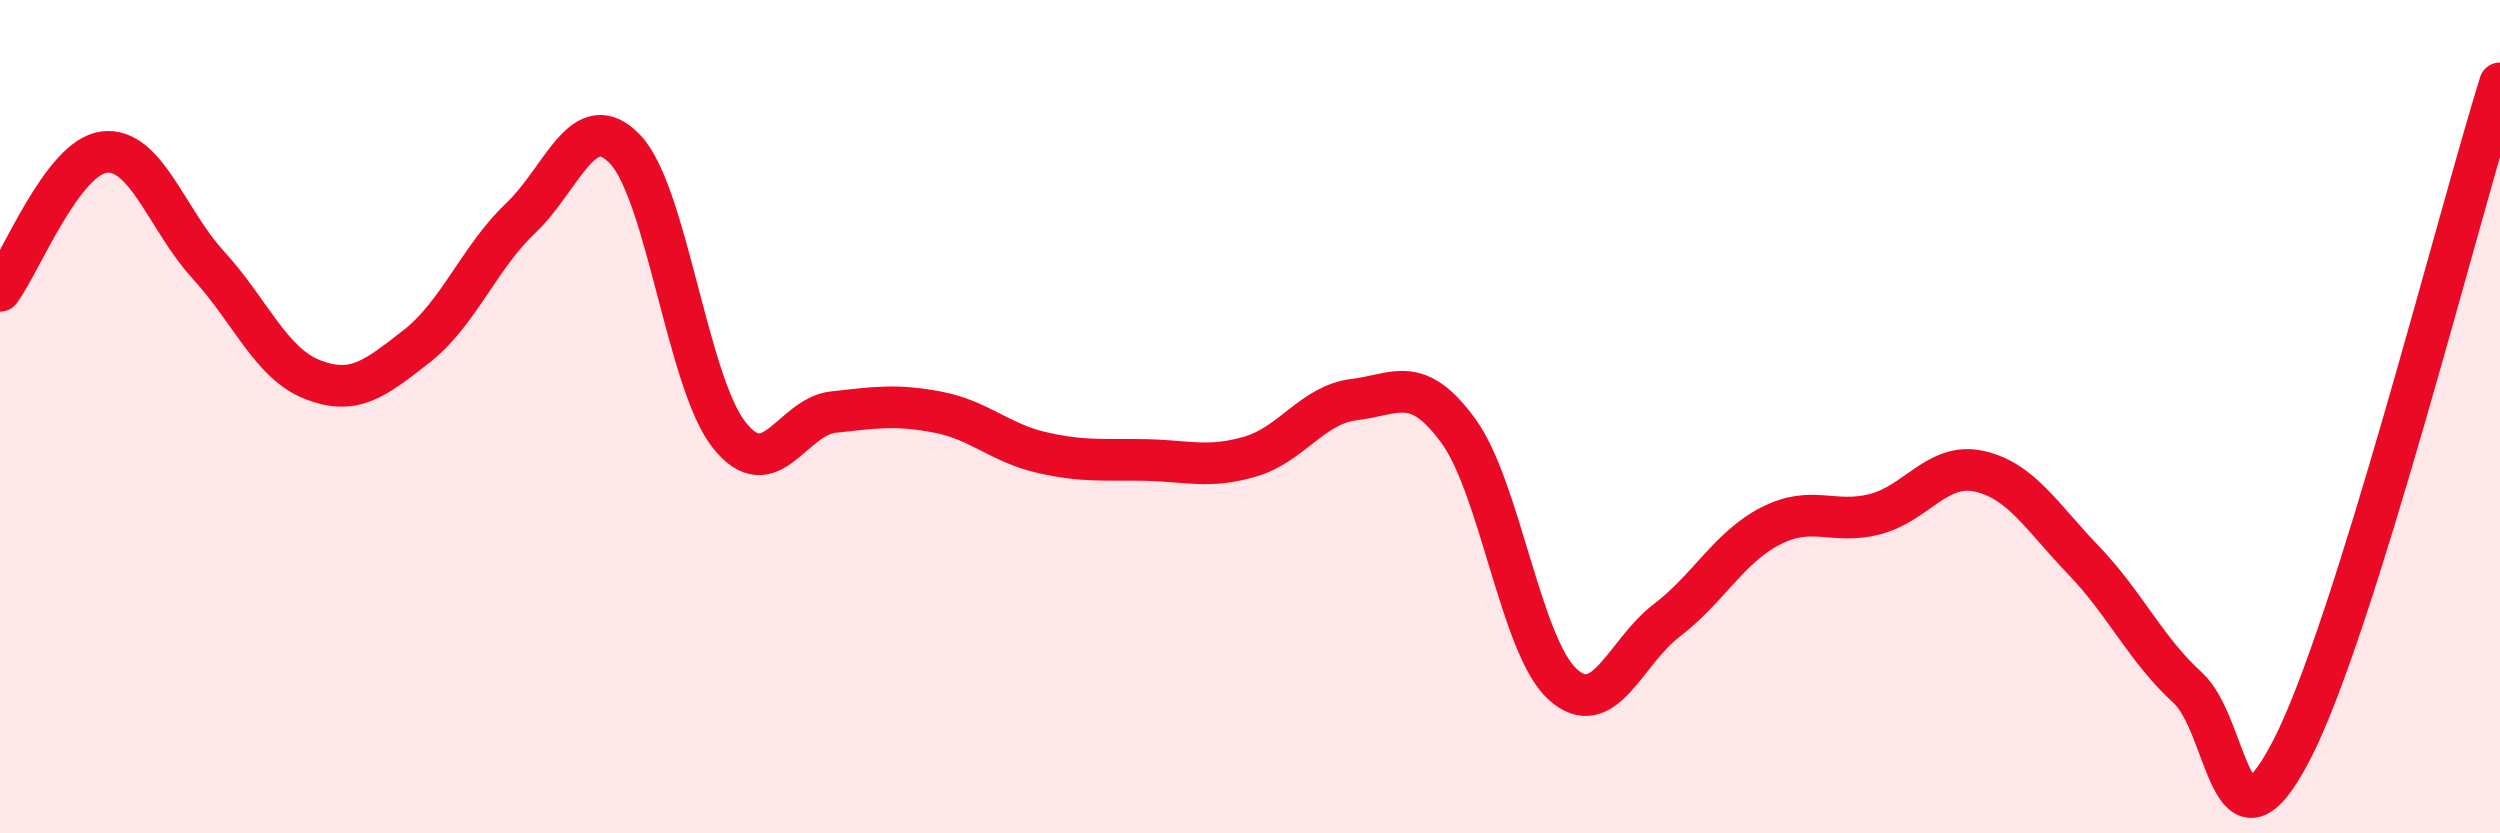
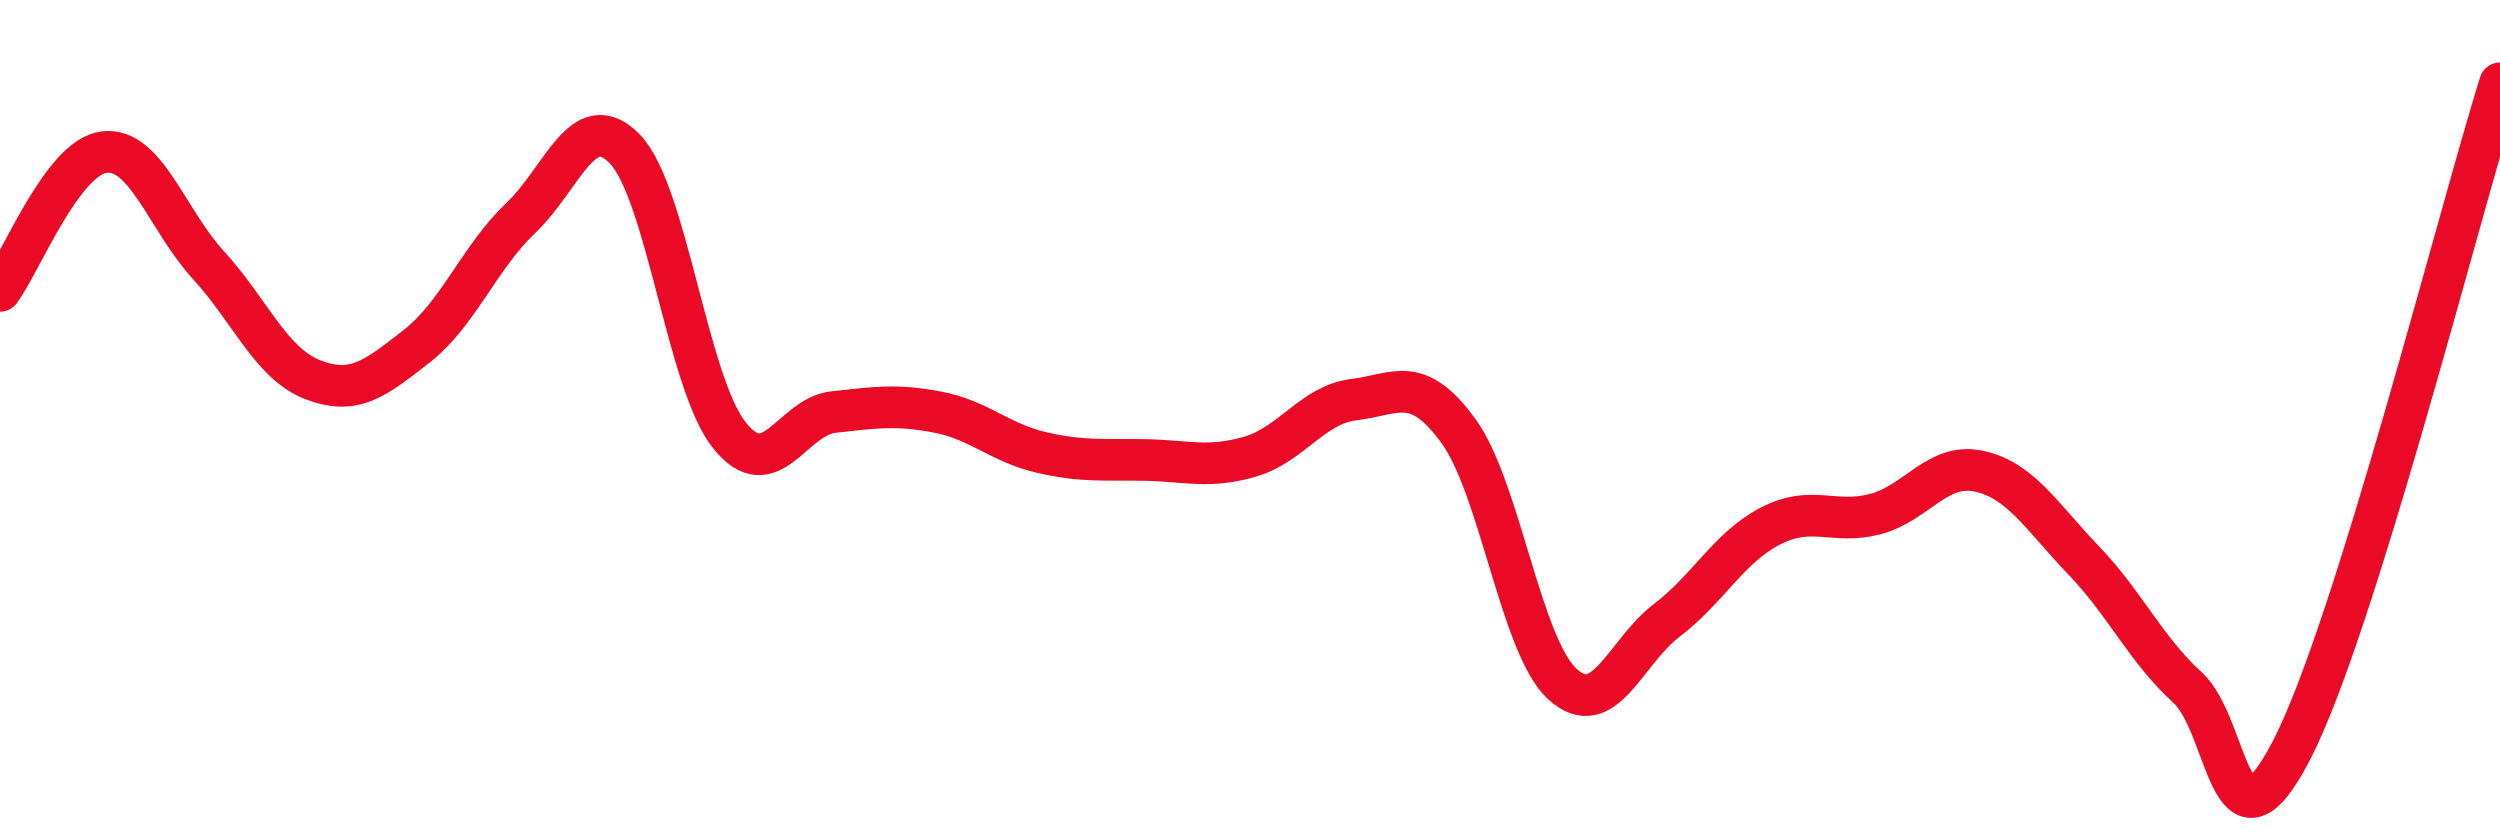
<svg xmlns="http://www.w3.org/2000/svg" width="60" height="20" viewBox="0 0 60 20">
-   <path d="M 0,6.98 C 0.5,6.31 1.5,3.77 2.5,3.65 C 3.5,3.53 4,5.27 5,6.36 C 6,7.45 6.5,8.72 7.5,9.11 C 8.5,9.5 9,9.09 10,8.31 C 11,7.53 11.5,6.18 12.5,5.23 C 13.5,4.28 14,2.54 15,3.58 C 16,4.62 16.5,9.18 17.5,10.44 C 18.5,11.7 19,10 20,9.89 C 21,9.78 21.5,9.7 22.5,9.89 C 23.5,10.08 24,10.63 25,10.86 C 26,11.09 26.5,11.02 27.5,11.04 C 28.5,11.06 29,11.25 30,10.96 C 31,10.67 31.5,9.71 32.5,9.59 C 33.5,9.47 34,8.97 35,10.34 C 36,11.71 36.5,15.51 37.5,16.42 C 38.5,17.33 39,15.65 40,14.89 C 41,14.13 41.5,13.13 42.5,12.62 C 43.5,12.11 44,12.6 45,12.34 C 46,12.08 46.5,11.09 47.5,11.31 C 48.5,11.53 49,12.4 50,13.44 C 51,14.48 51.5,15.59 52.5,16.5 C 53.5,17.41 53.5,20.9 55,18 C 56.5,15.1 59,5.2 60,2L60 20L0 20Z" fill="#EB0A25" opacity="0.1" stroke-linecap="round" stroke-linejoin="round" />
  <path d="M 0,6.98 C 0.5,6.31 1.5,3.77 2.5,3.65 C 3.5,3.53 4,5.27 5,6.36 C 6,7.45 6.5,8.72 7.5,9.11 C 8.5,9.5 9,9.09 10,8.31 C 11,7.53 11.5,6.18 12.5,5.23 C 13.5,4.28 14,2.54 15,3.58 C 16,4.62 16.5,9.18 17.5,10.44 C 18.5,11.7 19,10 20,9.89 C 21,9.78 21.5,9.7 22.5,9.89 C 23.5,10.08 24,10.63 25,10.86 C 26,11.09 26.5,11.02 27.5,11.04 C 28.5,11.06 29,11.25 30,10.96 C 31,10.67 31.5,9.71 32.5,9.59 C 33.5,9.47 34,8.97 35,10.34 C 36,11.71 36.5,15.51 37.5,16.42 C 38.5,17.33 39,15.65 40,14.89 C 41,14.13 41.5,13.13 42.5,12.62 C 43.5,12.11 44,12.6 45,12.34 C 46,12.08 46.5,11.09 47.5,11.31 C 48.5,11.53 49,12.4 50,13.44 C 51,14.48 51.5,15.59 52.5,16.5 C 53.5,17.41 53.5,20.9 55,18 C 56.5,15.1 59,5.2 60,2" stroke="#EB0A25" stroke-width="1" fill="none" stroke-linecap="round" stroke-linejoin="round" />
</svg>